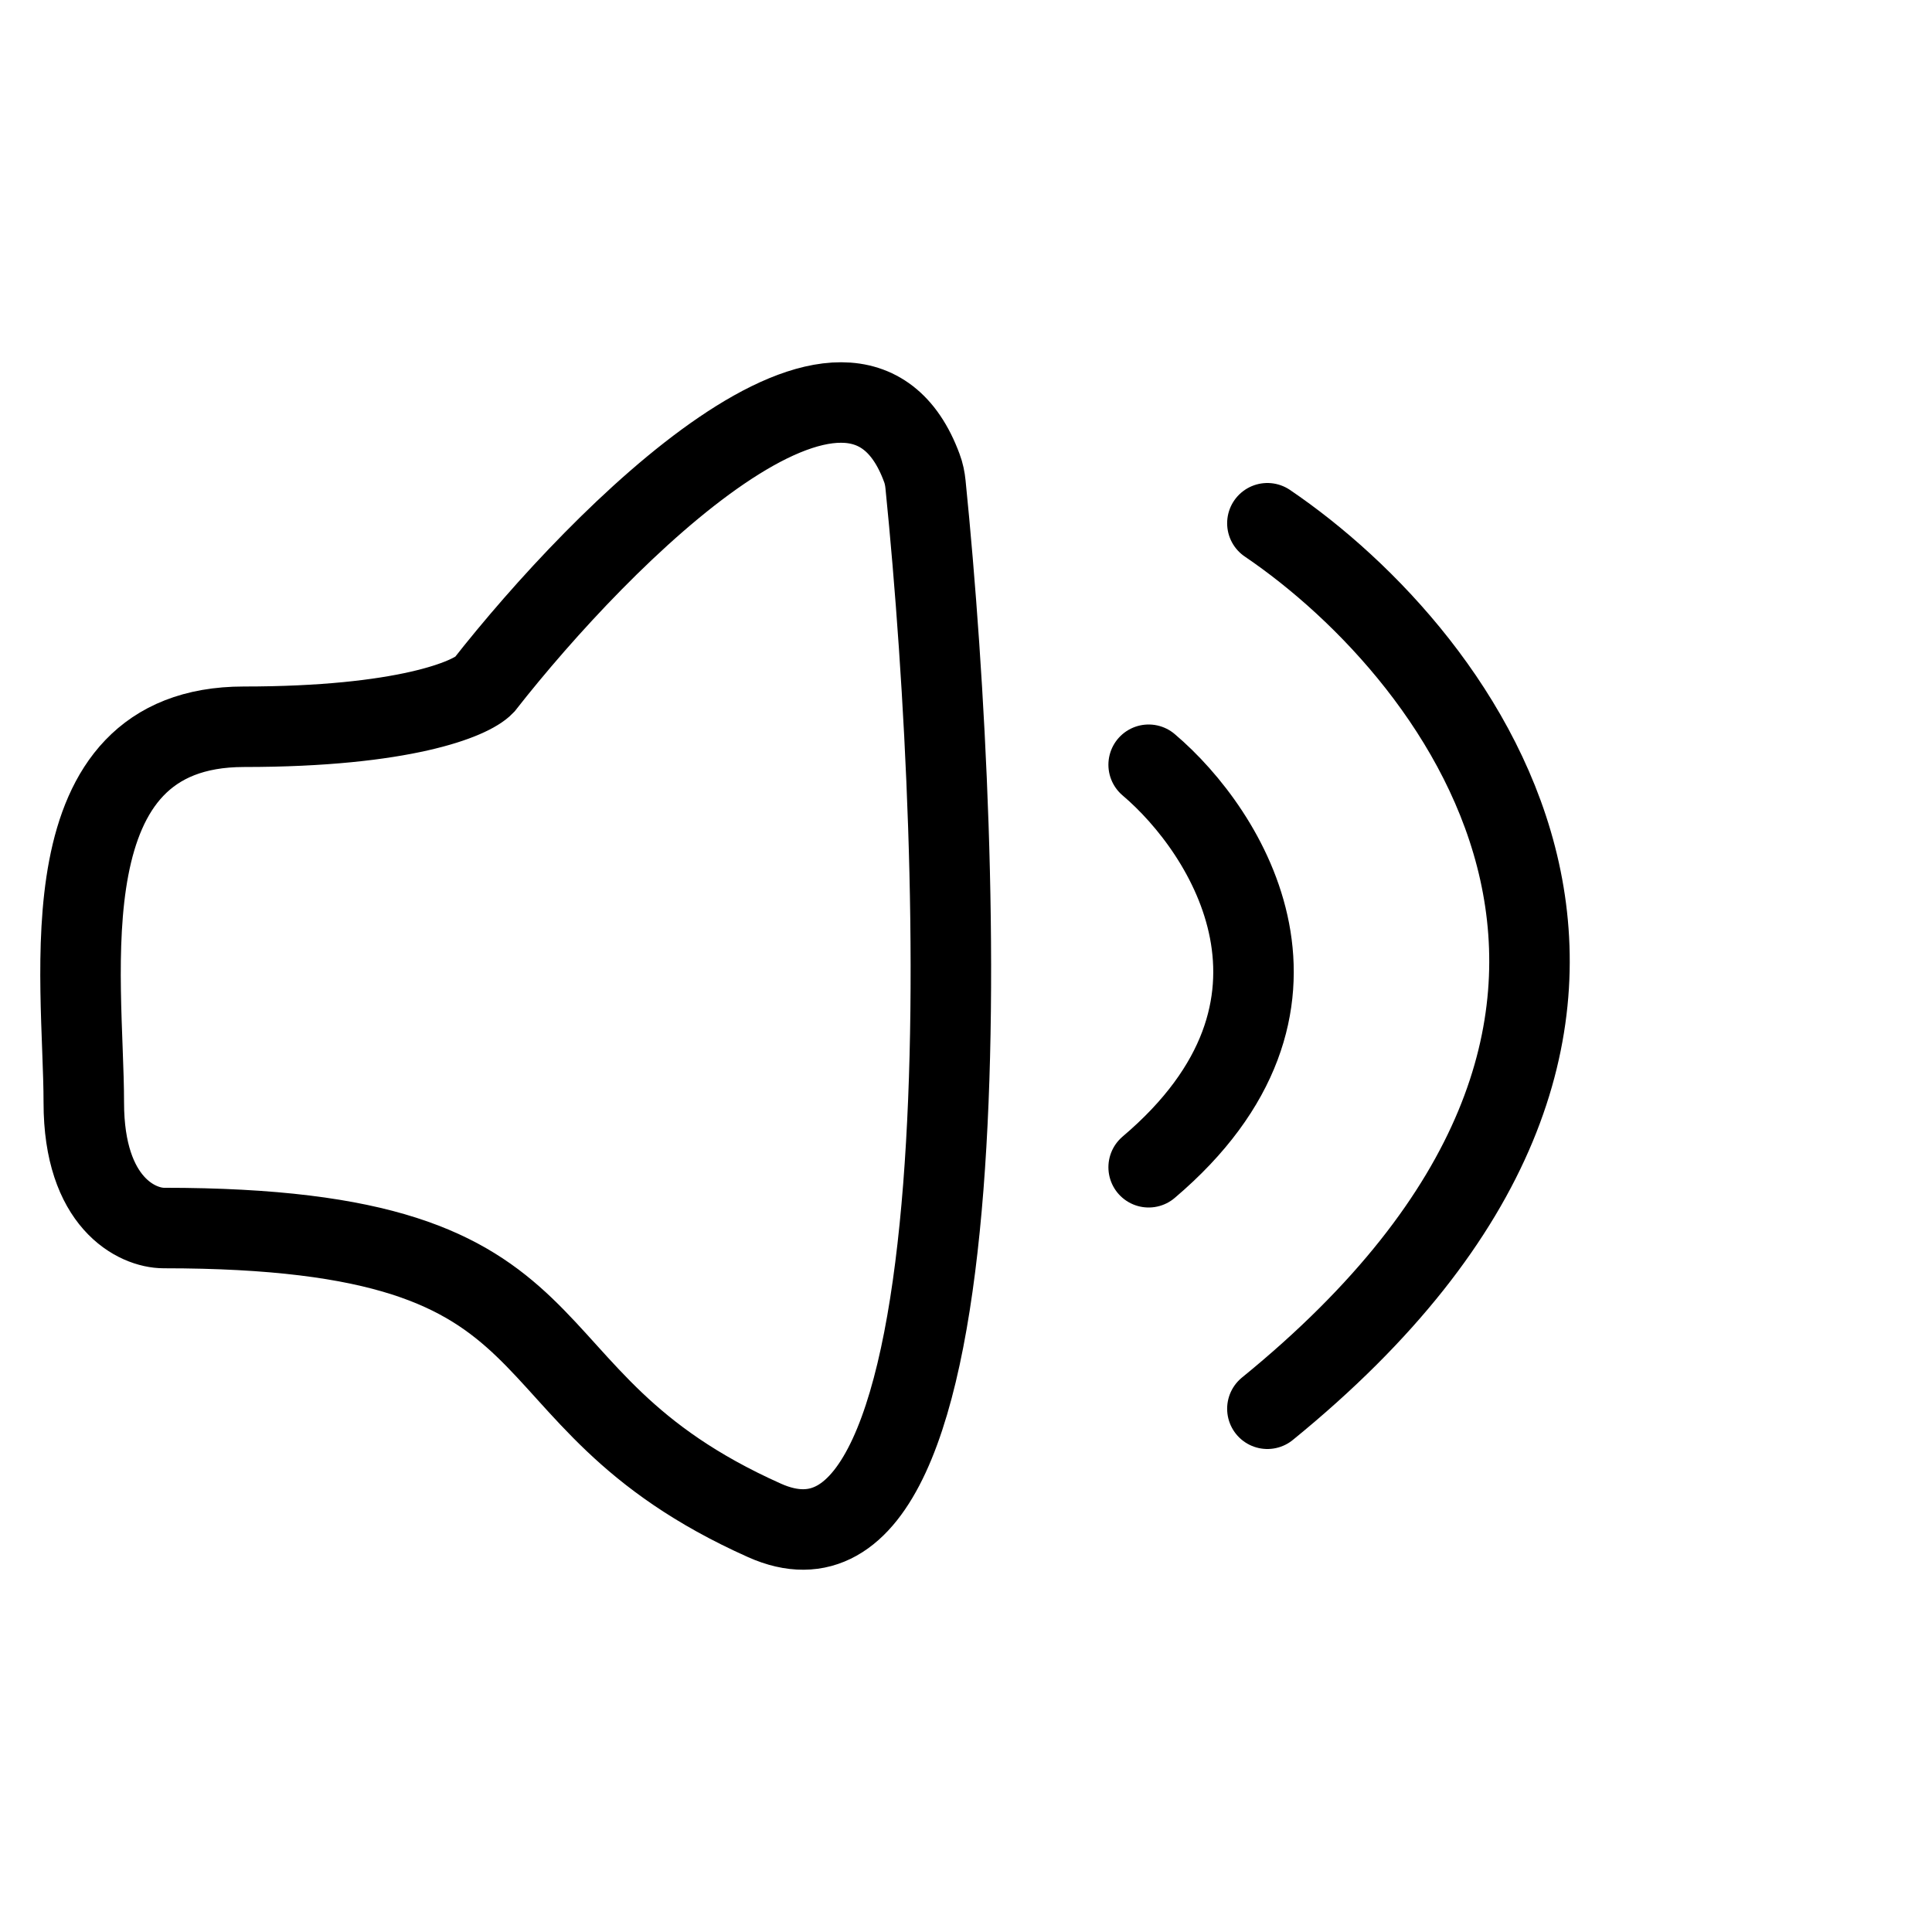
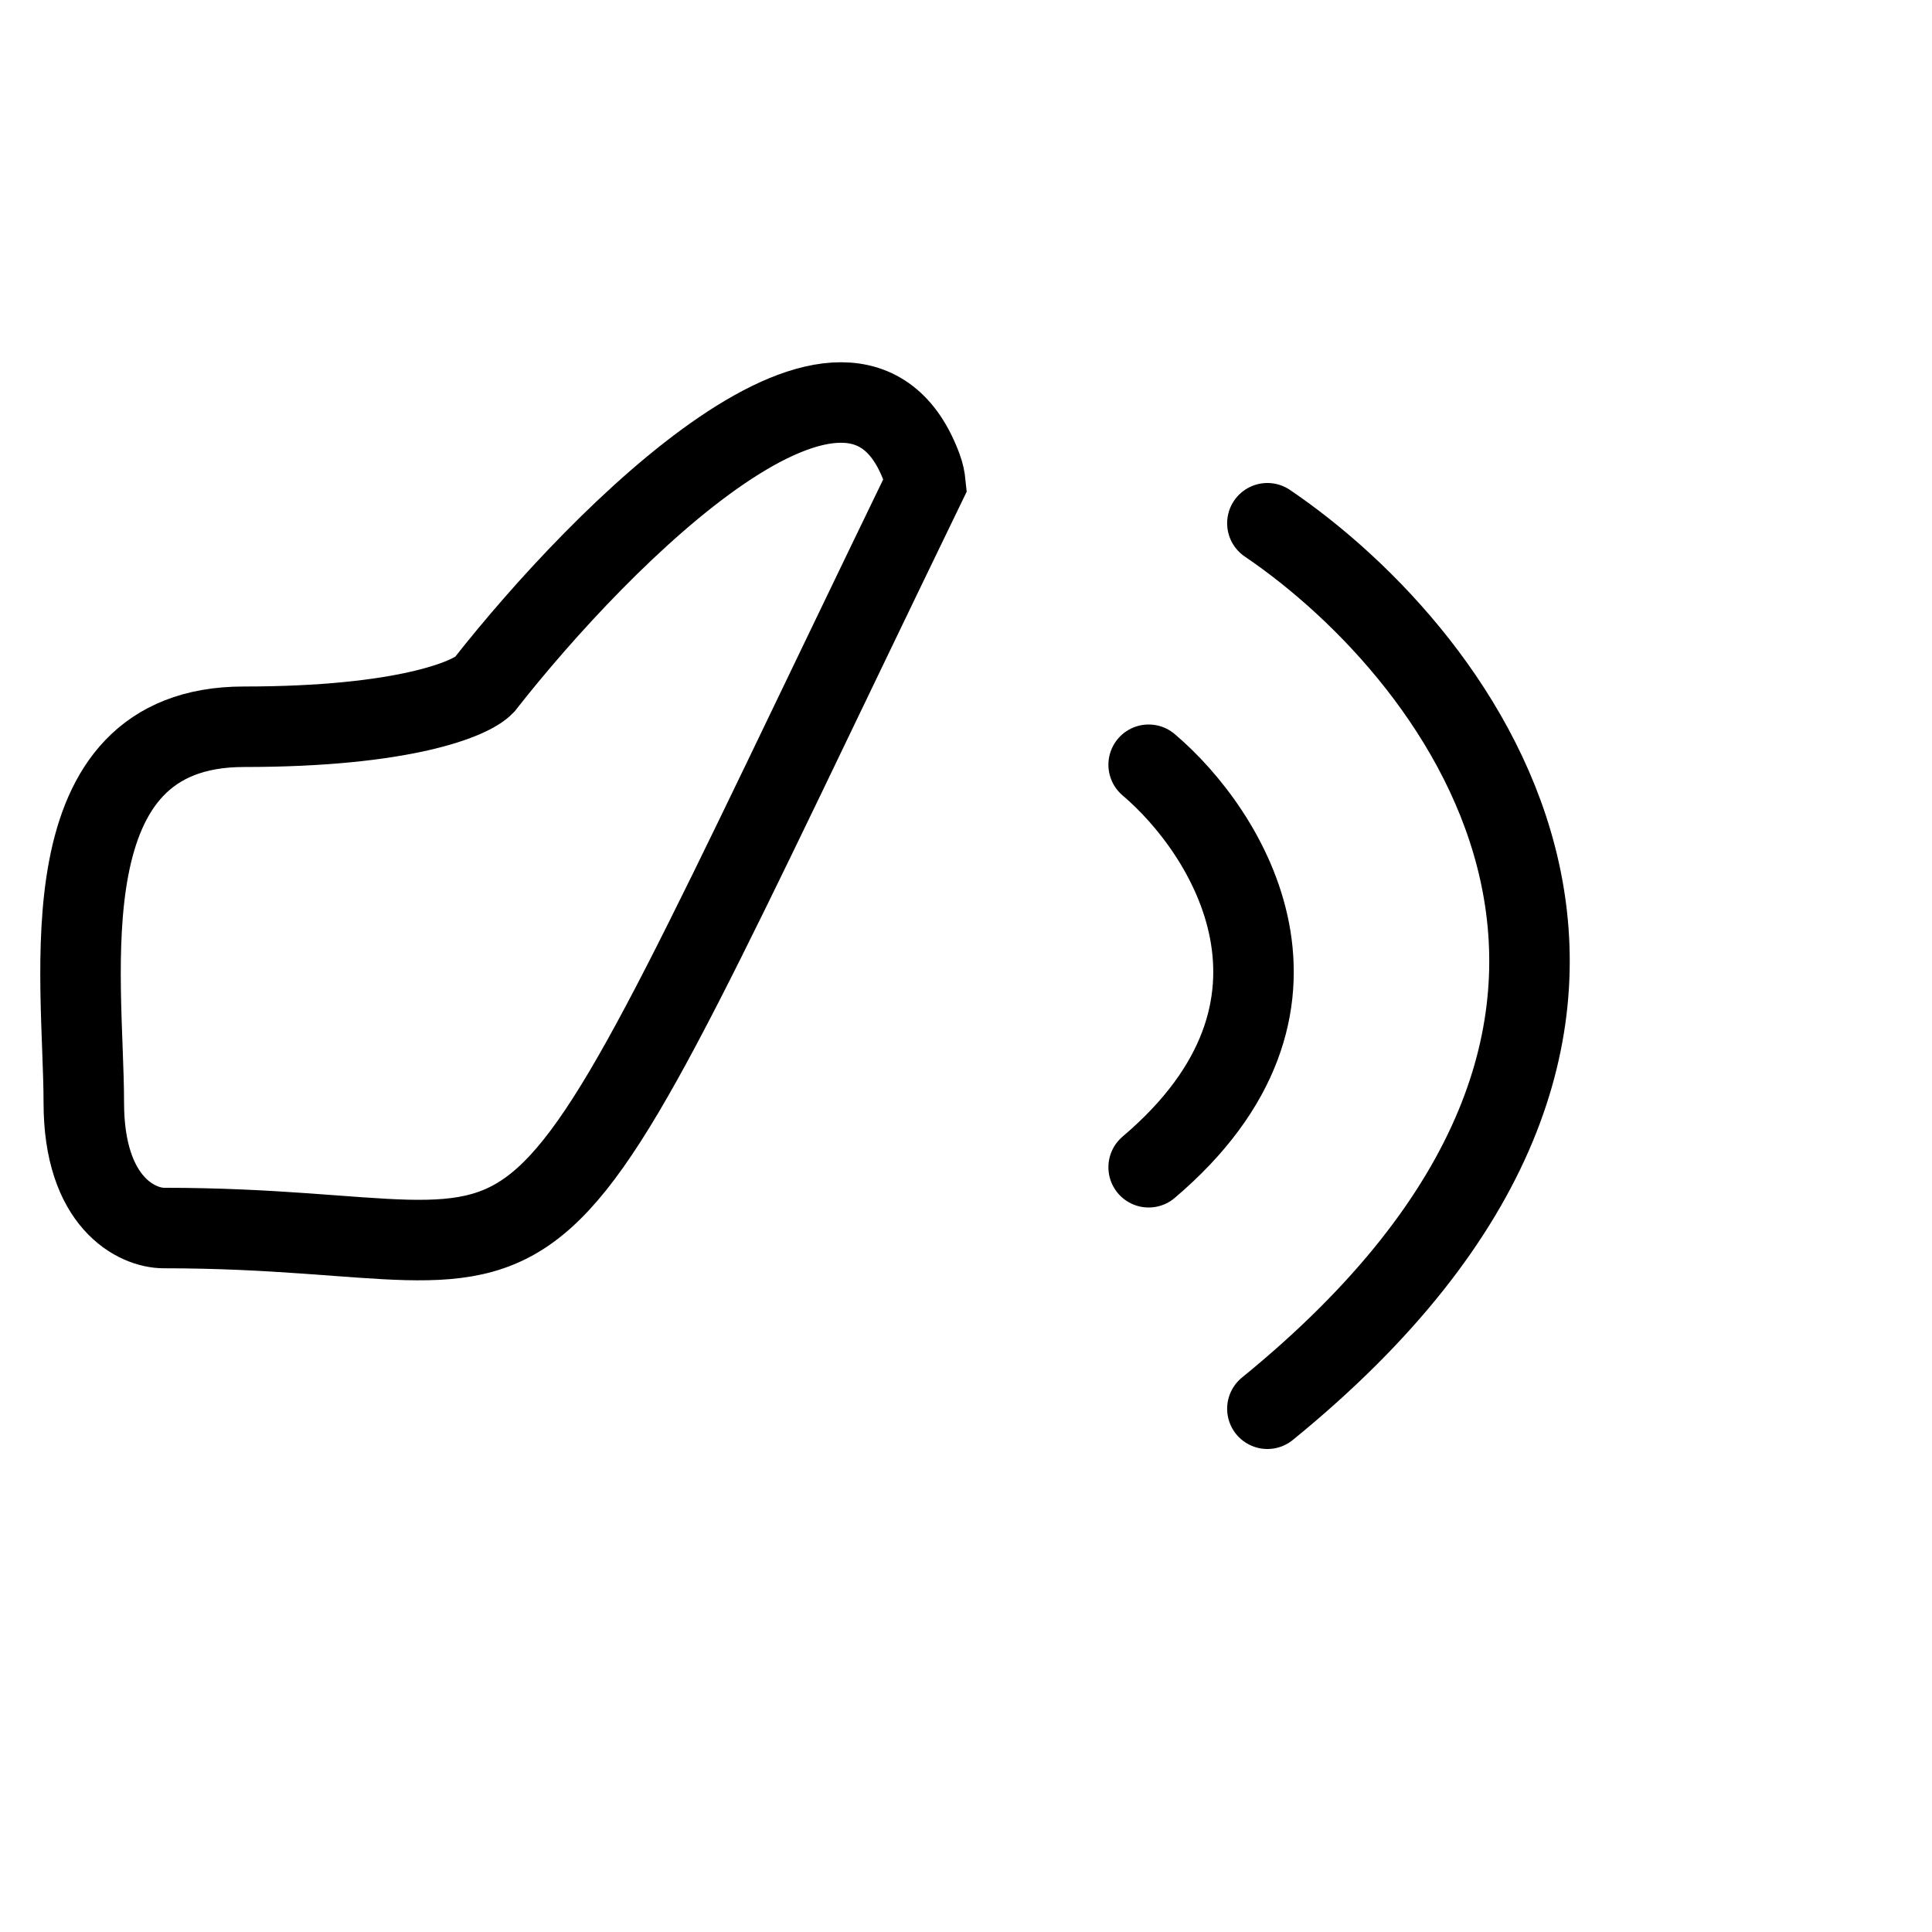
<svg xmlns="http://www.w3.org/2000/svg" width="24" height="24" viewBox="0 0 24 24" fill="none">
-   <path d="M14.269 9.5C15.252 10.333 16.628 12.5 14.269 14.5M15.744 6.5C18.201 8.167 21.641 12.7 15.744 17.5M6.015 8.509C7.486 6.633 10.601 3.514 11.451 5.812C11.476 5.878 11.49 5.947 11.497 6.017C11.988 10.889 12.263 20.124 9.497 18.887C6.015 17.331 7.507 15.255 2.035 15.255C1.704 15.255 1.041 14.944 1.041 13.698C1.041 12.141 0.543 9.028 3.03 9.028C5.02 9.028 5.849 8.682 6.015 8.509Z" stroke="black" stroke-linecap="round" />
+   <path d="M14.269 9.5C15.252 10.333 16.628 12.5 14.269 14.5M15.744 6.5C18.201 8.167 21.641 12.7 15.744 17.5M6.015 8.509C7.486 6.633 10.601 3.514 11.451 5.812C11.476 5.878 11.49 5.947 11.497 6.017C6.015 17.331 7.507 15.255 2.035 15.255C1.704 15.255 1.041 14.944 1.041 13.698C1.041 12.141 0.543 9.028 3.03 9.028C5.02 9.028 5.849 8.682 6.015 8.509Z" stroke="black" stroke-linecap="round" />
</svg>